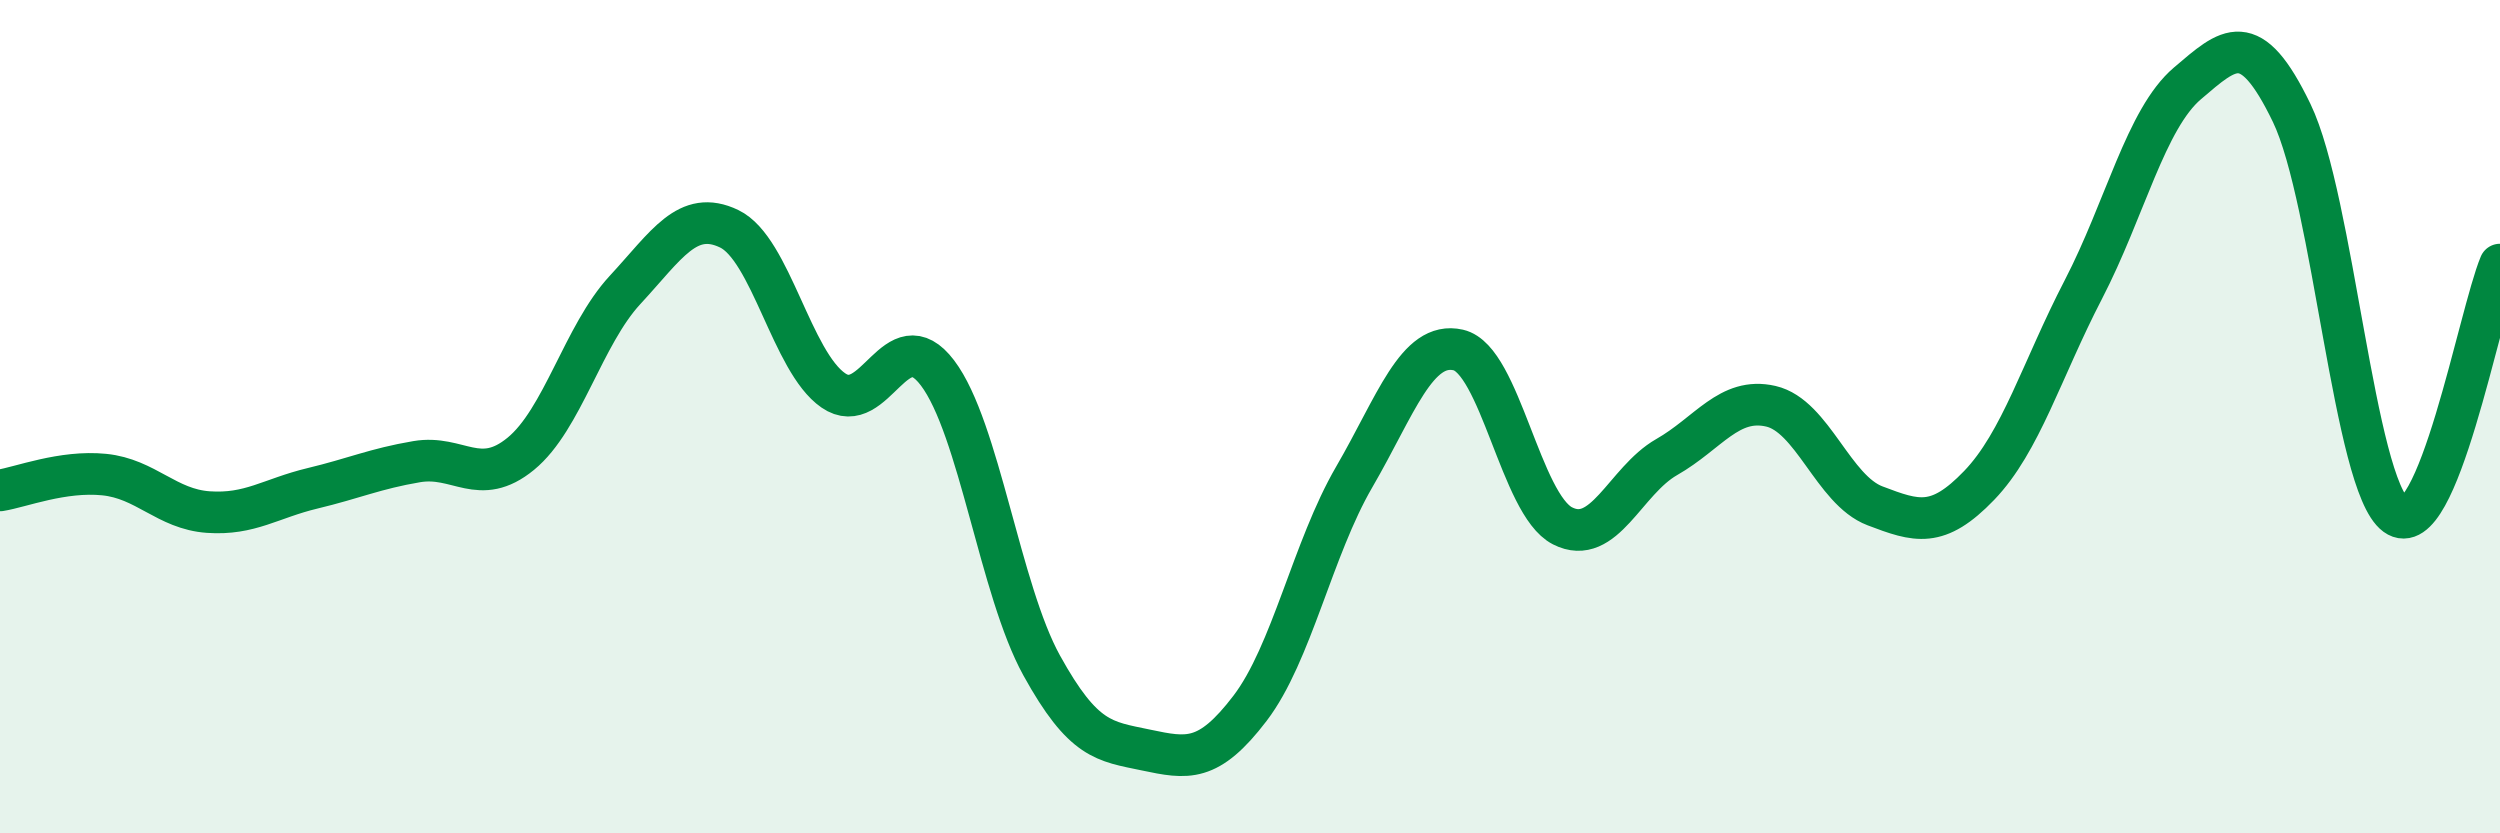
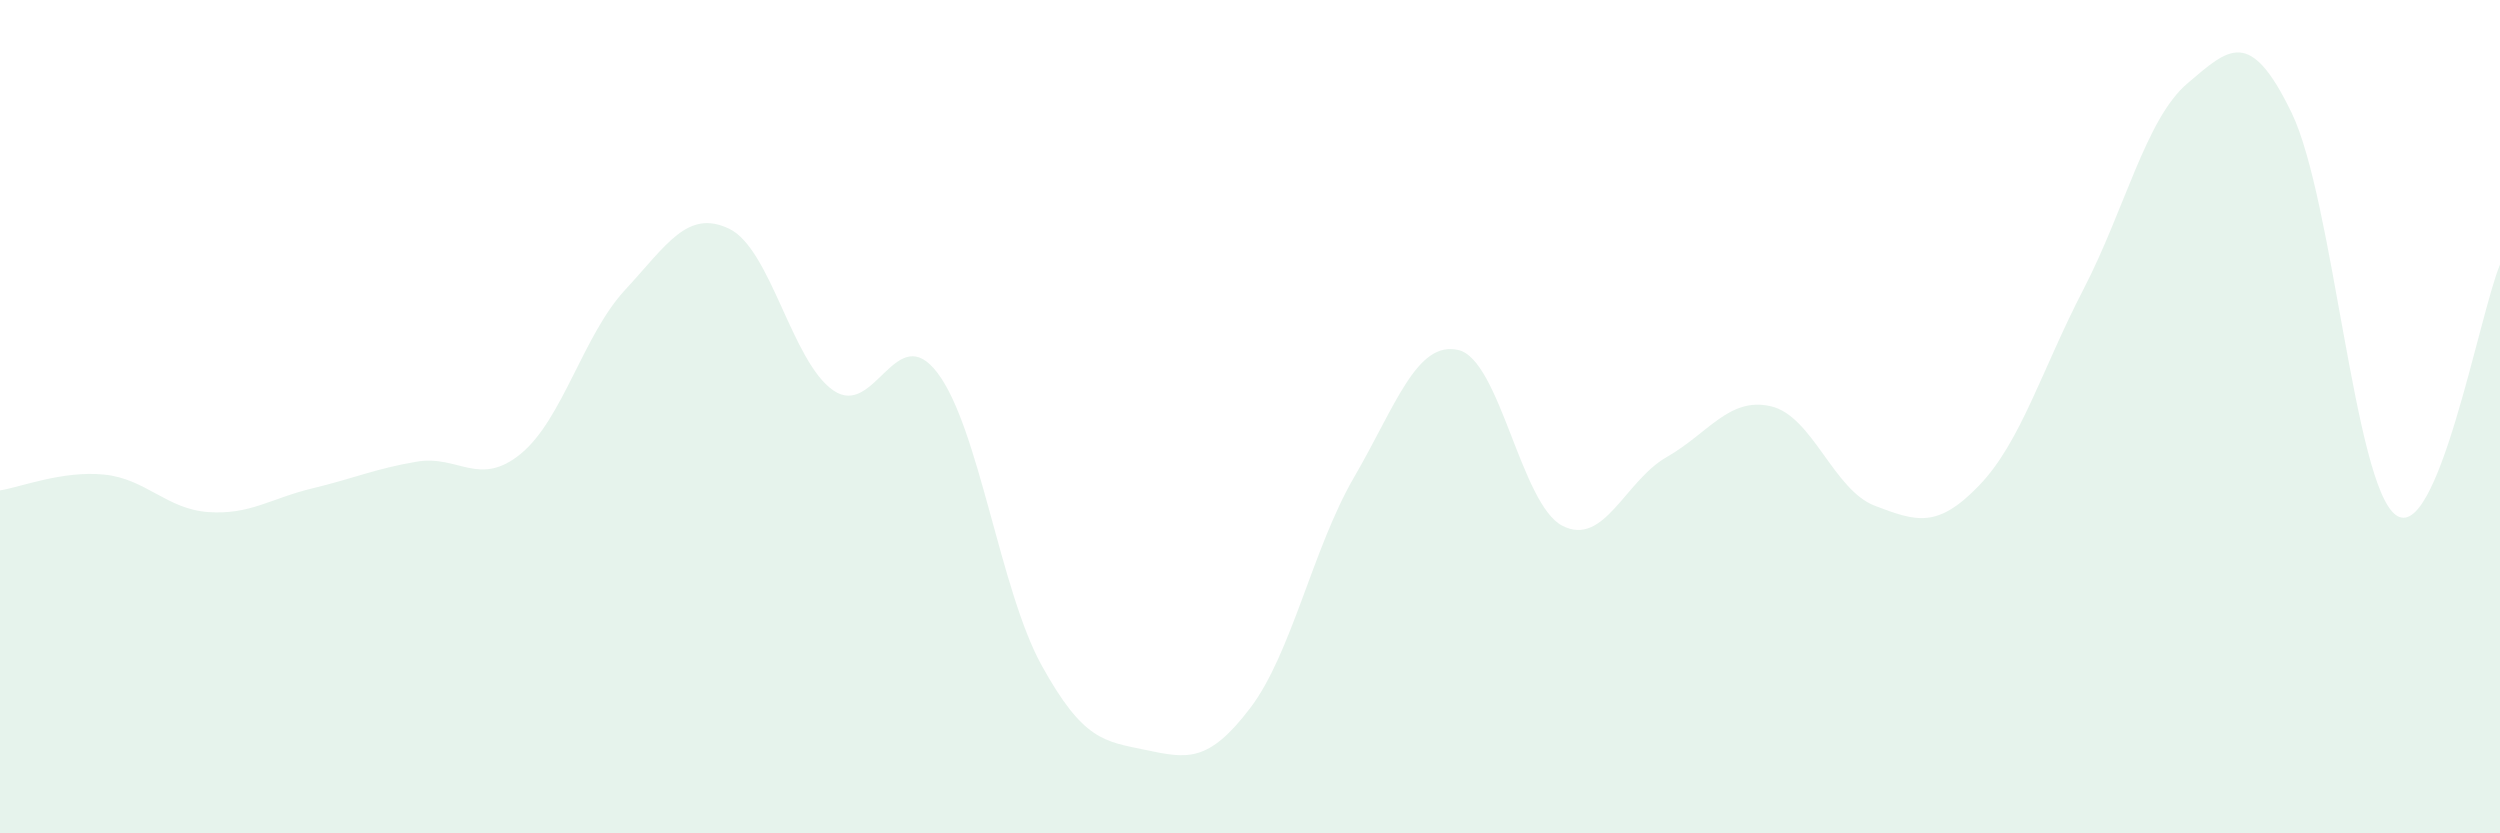
<svg xmlns="http://www.w3.org/2000/svg" width="60" height="20" viewBox="0 0 60 20">
  <path d="M 0,11.77 C 0.5,11.69 1.5,11.29 2.5,11.39 C 3.5,11.49 4,12.22 5,12.29 C 6,12.36 6.5,11.96 7.5,11.72 C 8.5,11.48 9,11.25 10,11.08 C 11,10.91 11.5,11.71 12.5,10.89 C 13.5,10.07 14,8.04 15,6.96 C 16,5.88 16.5,5.01 17.5,5.49 C 18.5,5.97 19,8.68 20,9.37 C 21,10.06 21.5,7.63 22.5,8.95 C 23.5,10.27 24,14.16 25,15.97 C 26,17.78 26.5,17.79 27.5,18 C 28.5,18.21 29,18.31 30,17 C 31,15.69 31.5,13.17 32.5,11.45 C 33.5,9.73 34,8.17 35,8.4 C 36,8.63 36.5,12.11 37.5,12.62 C 38.5,13.13 39,11.54 40,10.97 C 41,10.4 41.5,9.52 42.5,9.75 C 43.5,9.98 44,11.76 45,12.14 C 46,12.52 46.5,12.69 47.5,11.65 C 48.5,10.61 49,8.88 50,6.95 C 51,5.02 51.5,2.85 52.5,2 C 53.5,1.15 54,0.64 55,2.71 C 56,4.78 56.5,11.63 57.5,12.36 C 58.5,13.09 59.5,7.55 60,6.35L60 20L0 20Z" fill="#008740" opacity="0.1" stroke-linecap="round" stroke-linejoin="round" />
-   <path d="M 0,11.77 C 0.5,11.69 1.5,11.29 2.5,11.39 C 3.5,11.49 4,12.22 5,12.29 C 6,12.36 6.5,11.96 7.5,11.72 C 8.5,11.48 9,11.25 10,11.08 C 11,10.91 11.5,11.71 12.5,10.89 C 13.5,10.07 14,8.04 15,6.96 C 16,5.88 16.5,5.01 17.5,5.49 C 18.5,5.97 19,8.68 20,9.37 C 21,10.06 21.5,7.63 22.5,8.95 C 23.5,10.27 24,14.16 25,15.97 C 26,17.78 26.5,17.79 27.5,18 C 28.5,18.21 29,18.31 30,17 C 31,15.69 31.5,13.17 32.5,11.45 C 33.5,9.73 34,8.17 35,8.4 C 36,8.63 36.5,12.11 37.5,12.62 C 38.5,13.13 39,11.54 40,10.97 C 41,10.4 41.5,9.52 42.5,9.75 C 43.5,9.98 44,11.76 45,12.14 C 46,12.52 46.5,12.69 47.5,11.65 C 48.5,10.61 49,8.88 50,6.95 C 51,5.02 51.5,2.85 52.5,2 C 53.5,1.15 54,0.64 55,2.71 C 56,4.78 56.5,11.63 57.5,12.36 C 58.5,13.09 59.5,7.55 60,6.35" stroke="#008740" stroke-width="1" fill="none" stroke-linecap="round" stroke-linejoin="round" />
</svg>